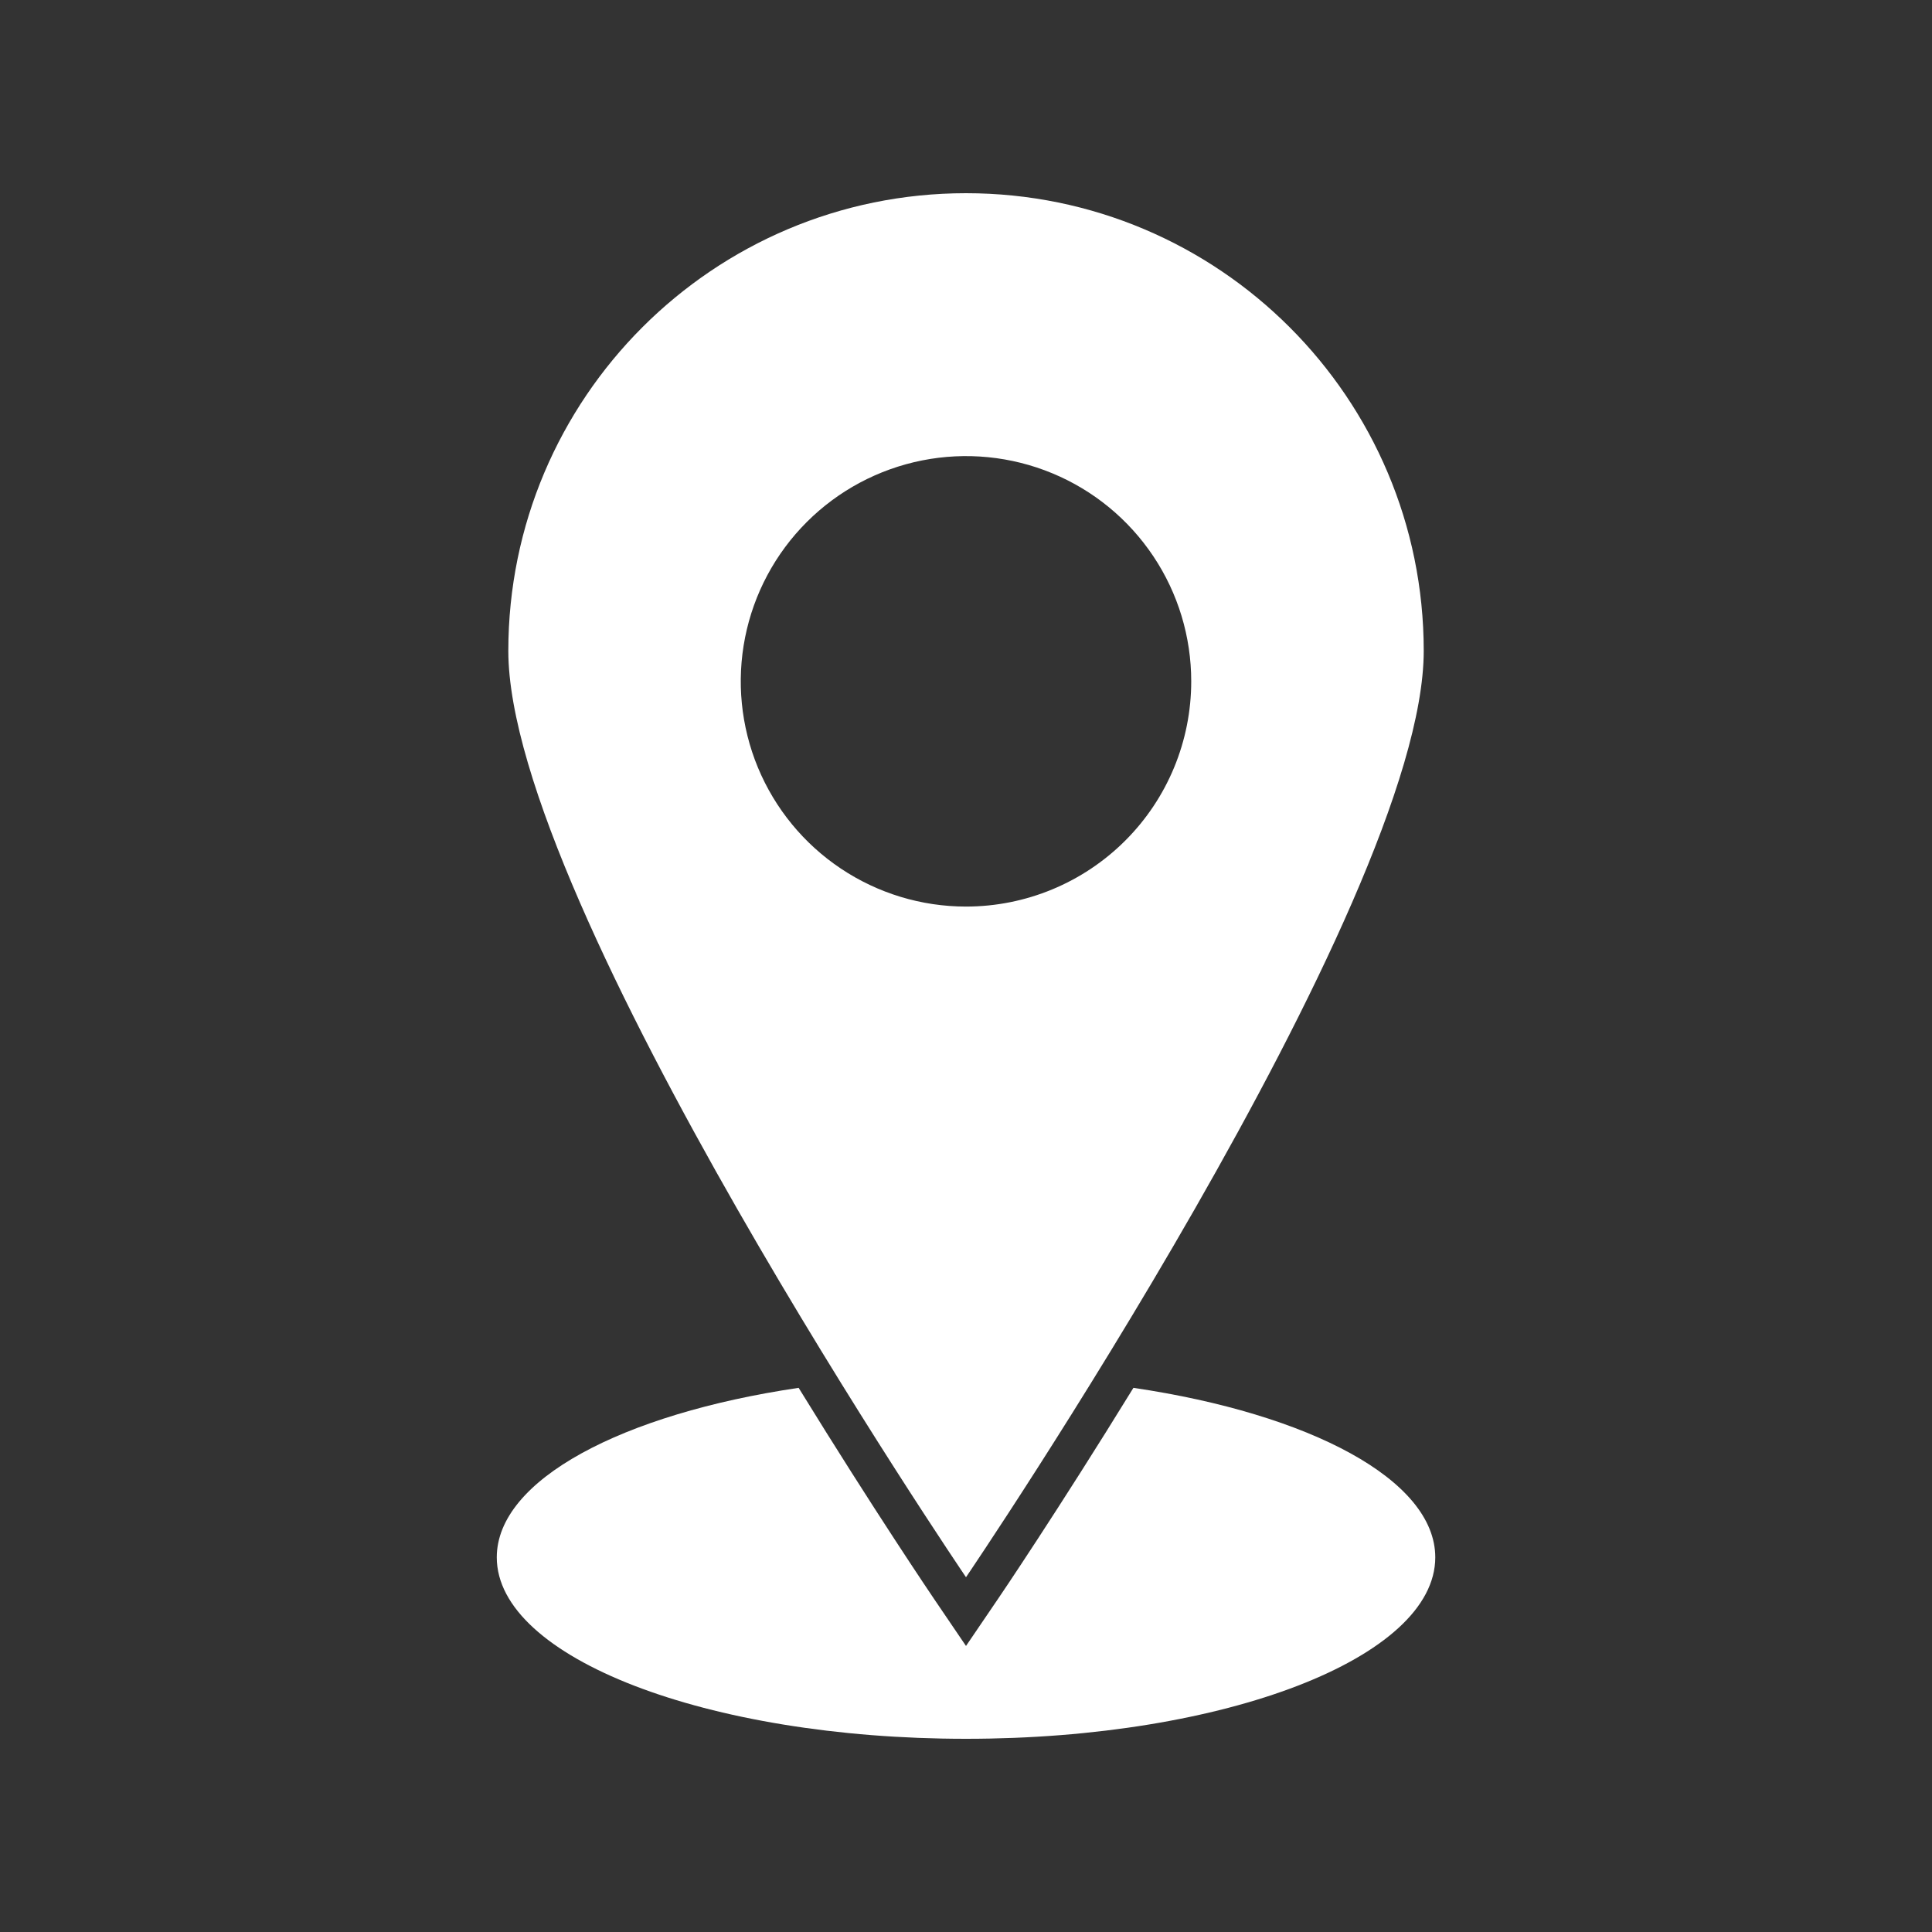
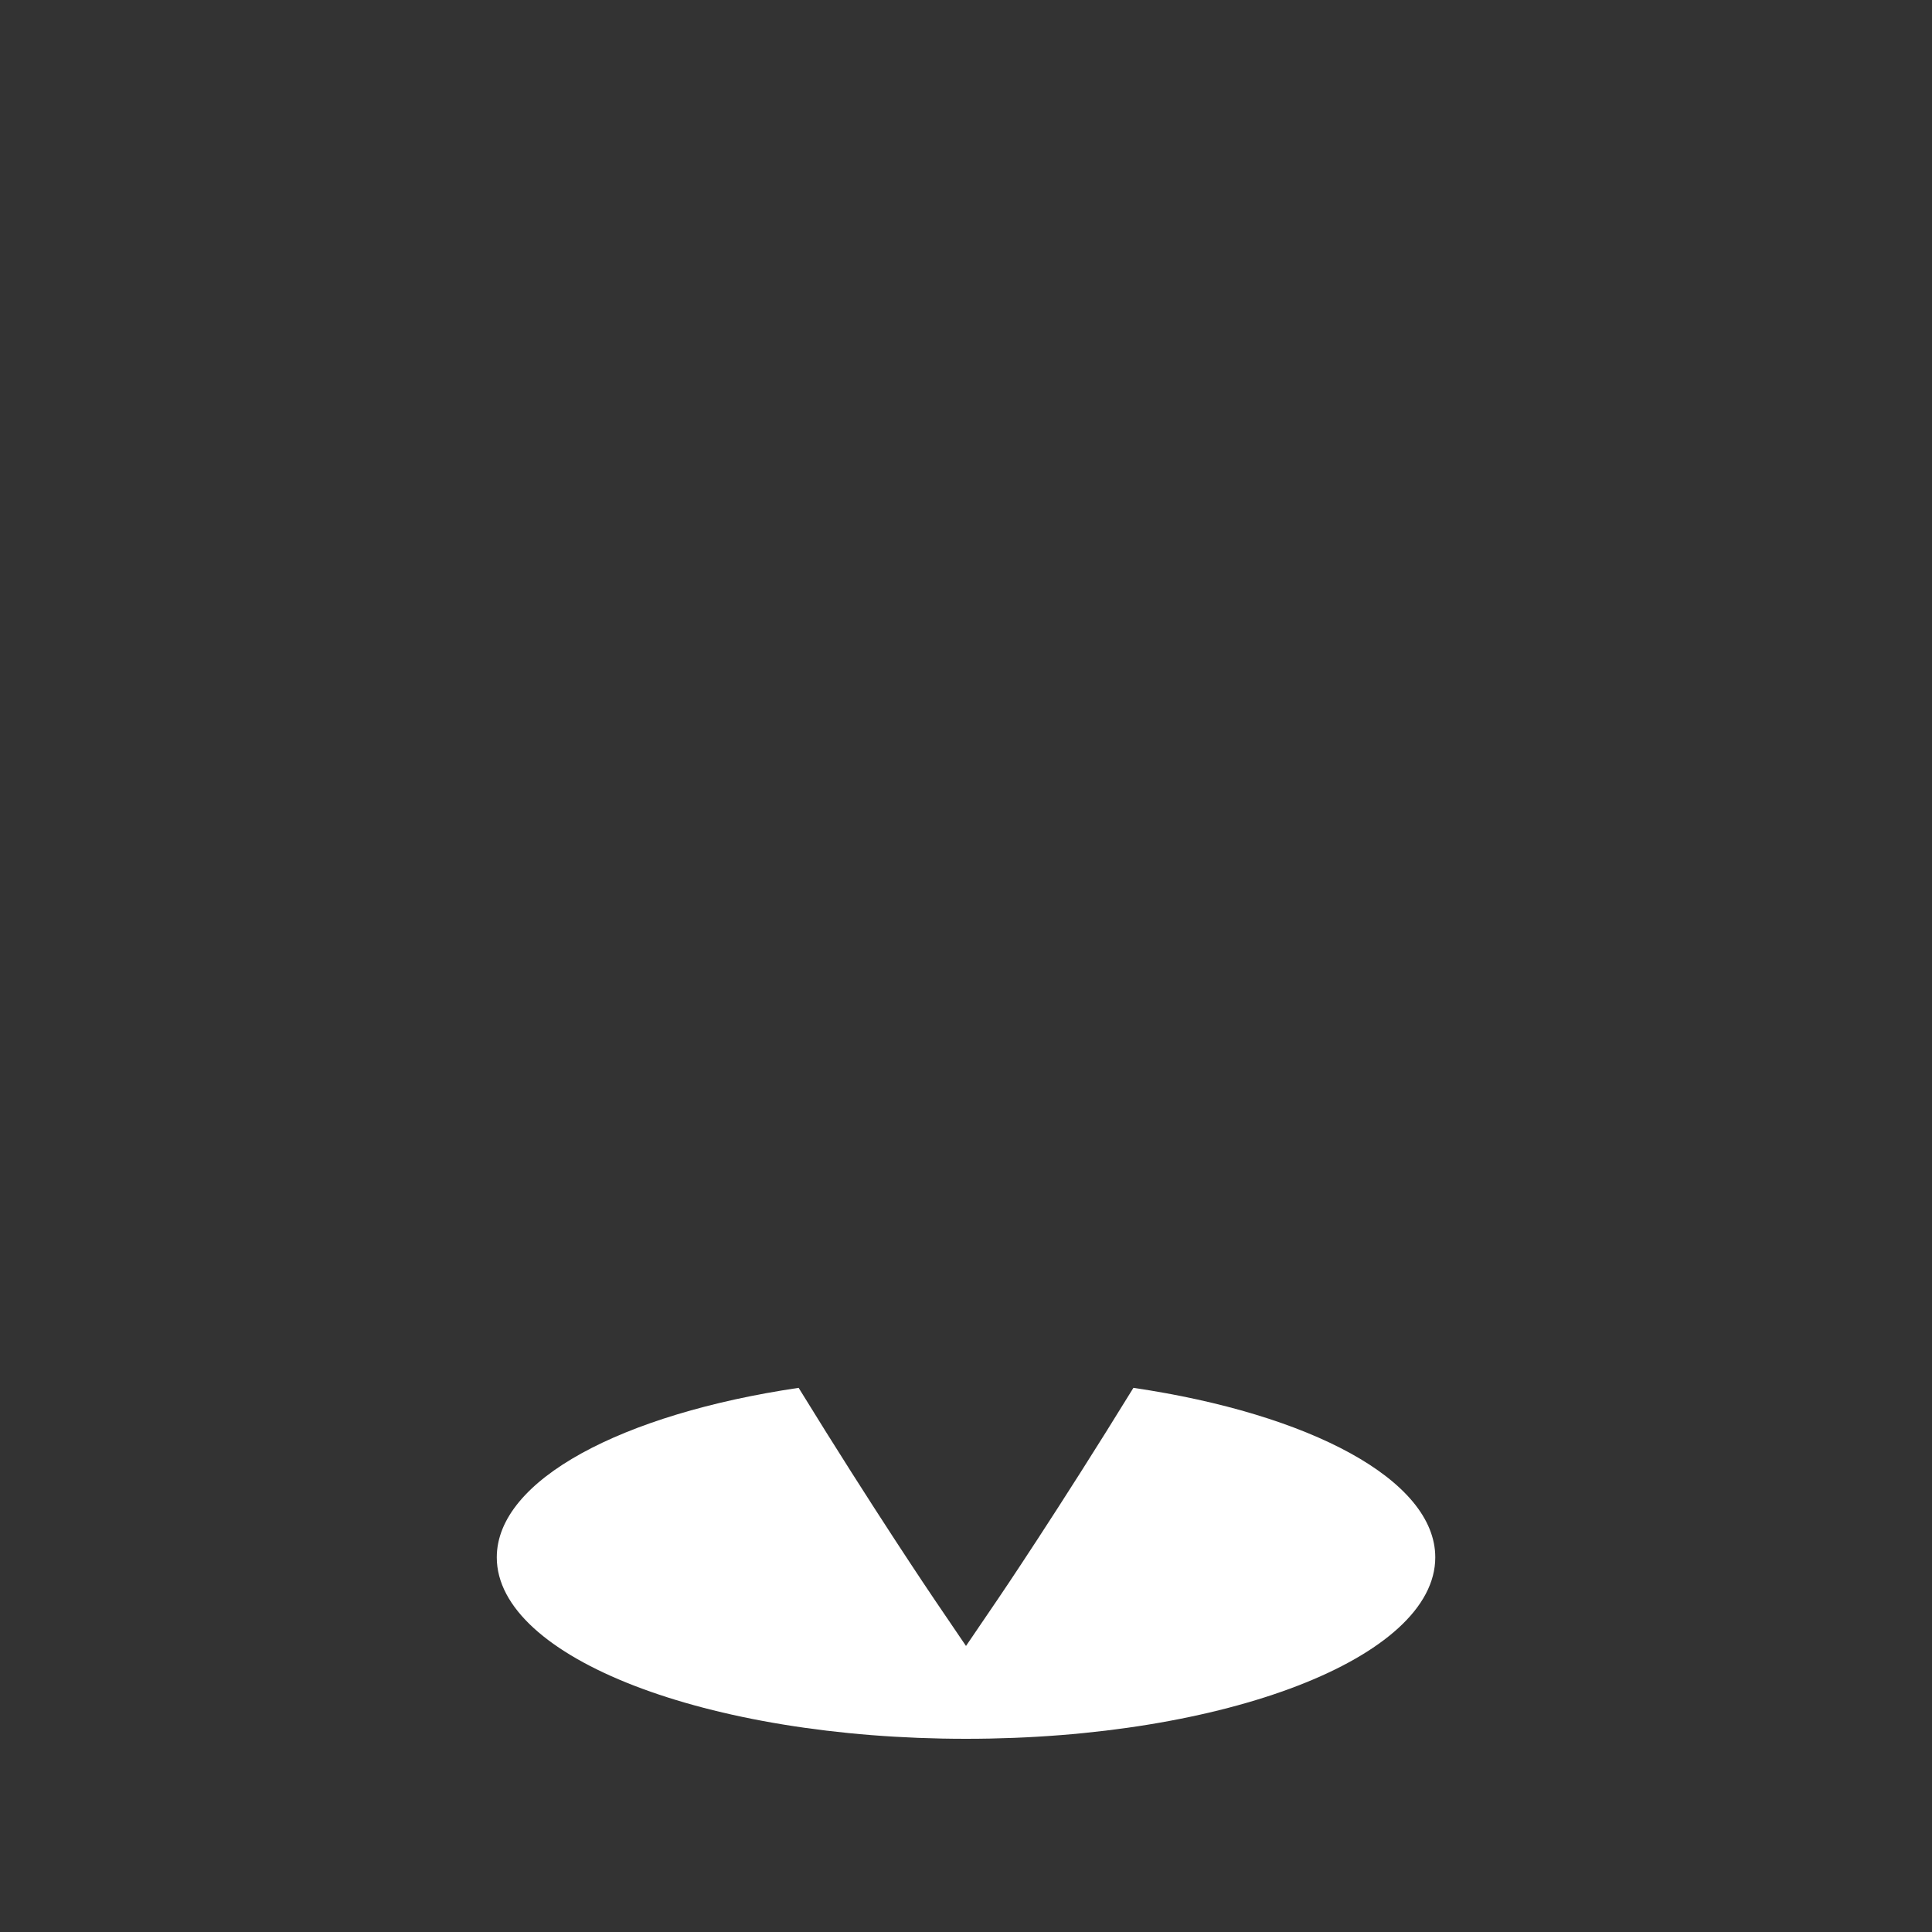
<svg xmlns="http://www.w3.org/2000/svg" width="38" height="38" viewBox="0 0 38 38" fill="none">
  <rect x="0" y="0" width="38" height="38" fill="#333333" stroke="none" />
-   <path d="M19 3.8C14.029 3.8 9.998 7.831 9.998 12.802C9.998 17.774 19 31.022 19 31.022C19 31.022 28.003 17.774 28.003 12.802C28.003 7.83 23.972 3.8 19 3.8ZM19 17.831C18.124 17.831 17.268 17.571 16.539 17.084C15.81 16.597 15.243 15.905 14.907 15.096C14.572 14.287 14.484 13.396 14.655 12.537C14.826 11.677 15.248 10.888 15.868 10.268C16.487 9.649 17.277 9.227 18.136 9.056C18.995 8.885 19.886 8.973 20.695 9.308C21.505 9.643 22.197 10.211 22.684 10.94C23.171 11.668 23.43 12.525 23.43 13.401C23.43 14.576 22.964 15.703 22.133 16.533C21.302 17.364 20.175 17.831 19 17.831Z" fill="white" />
  <path d="M22.293 27.297C20.811 29.706 19.646 31.426 19.629 31.449L19 32.374L18.372 31.449C18.356 31.425 17.19 29.706 15.708 27.297C12.236 27.81 9.771 29.108 9.771 30.631C9.771 32.604 13.904 34.2 19 34.2C24.098 34.2 28.23 32.604 28.23 30.631C28.23 29.108 25.765 27.81 22.293 27.297Z" fill="white" />
</svg>